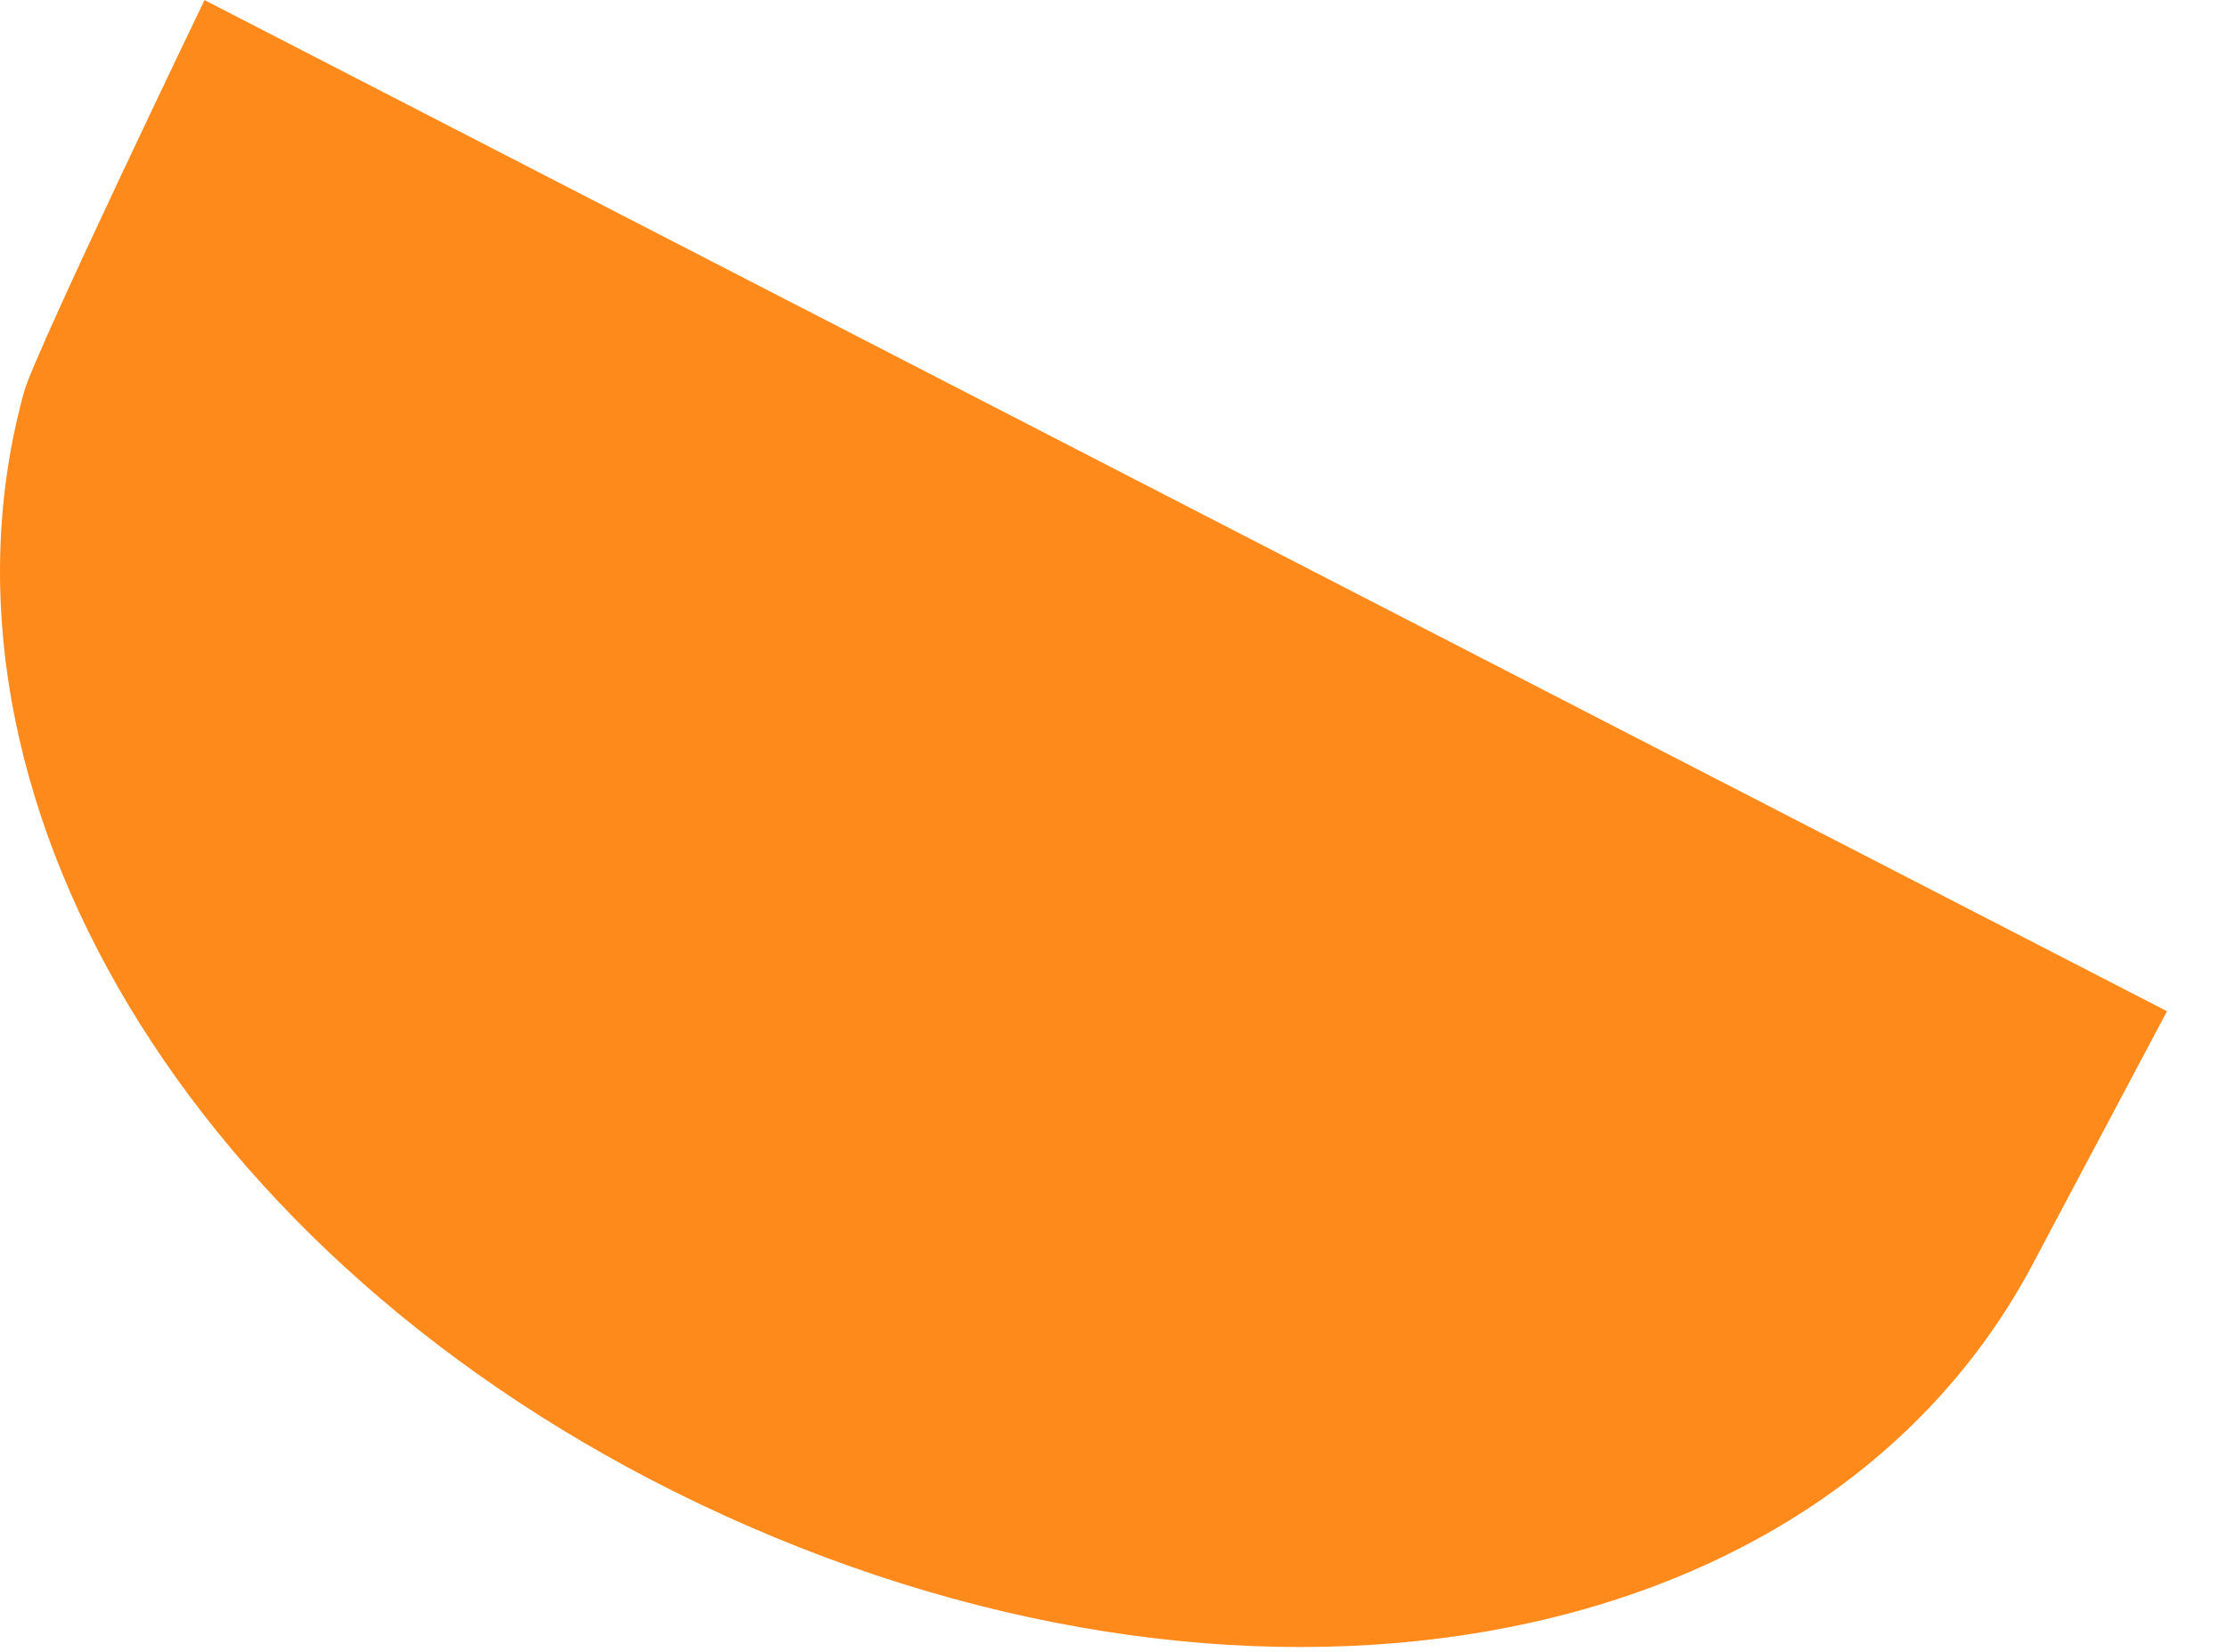
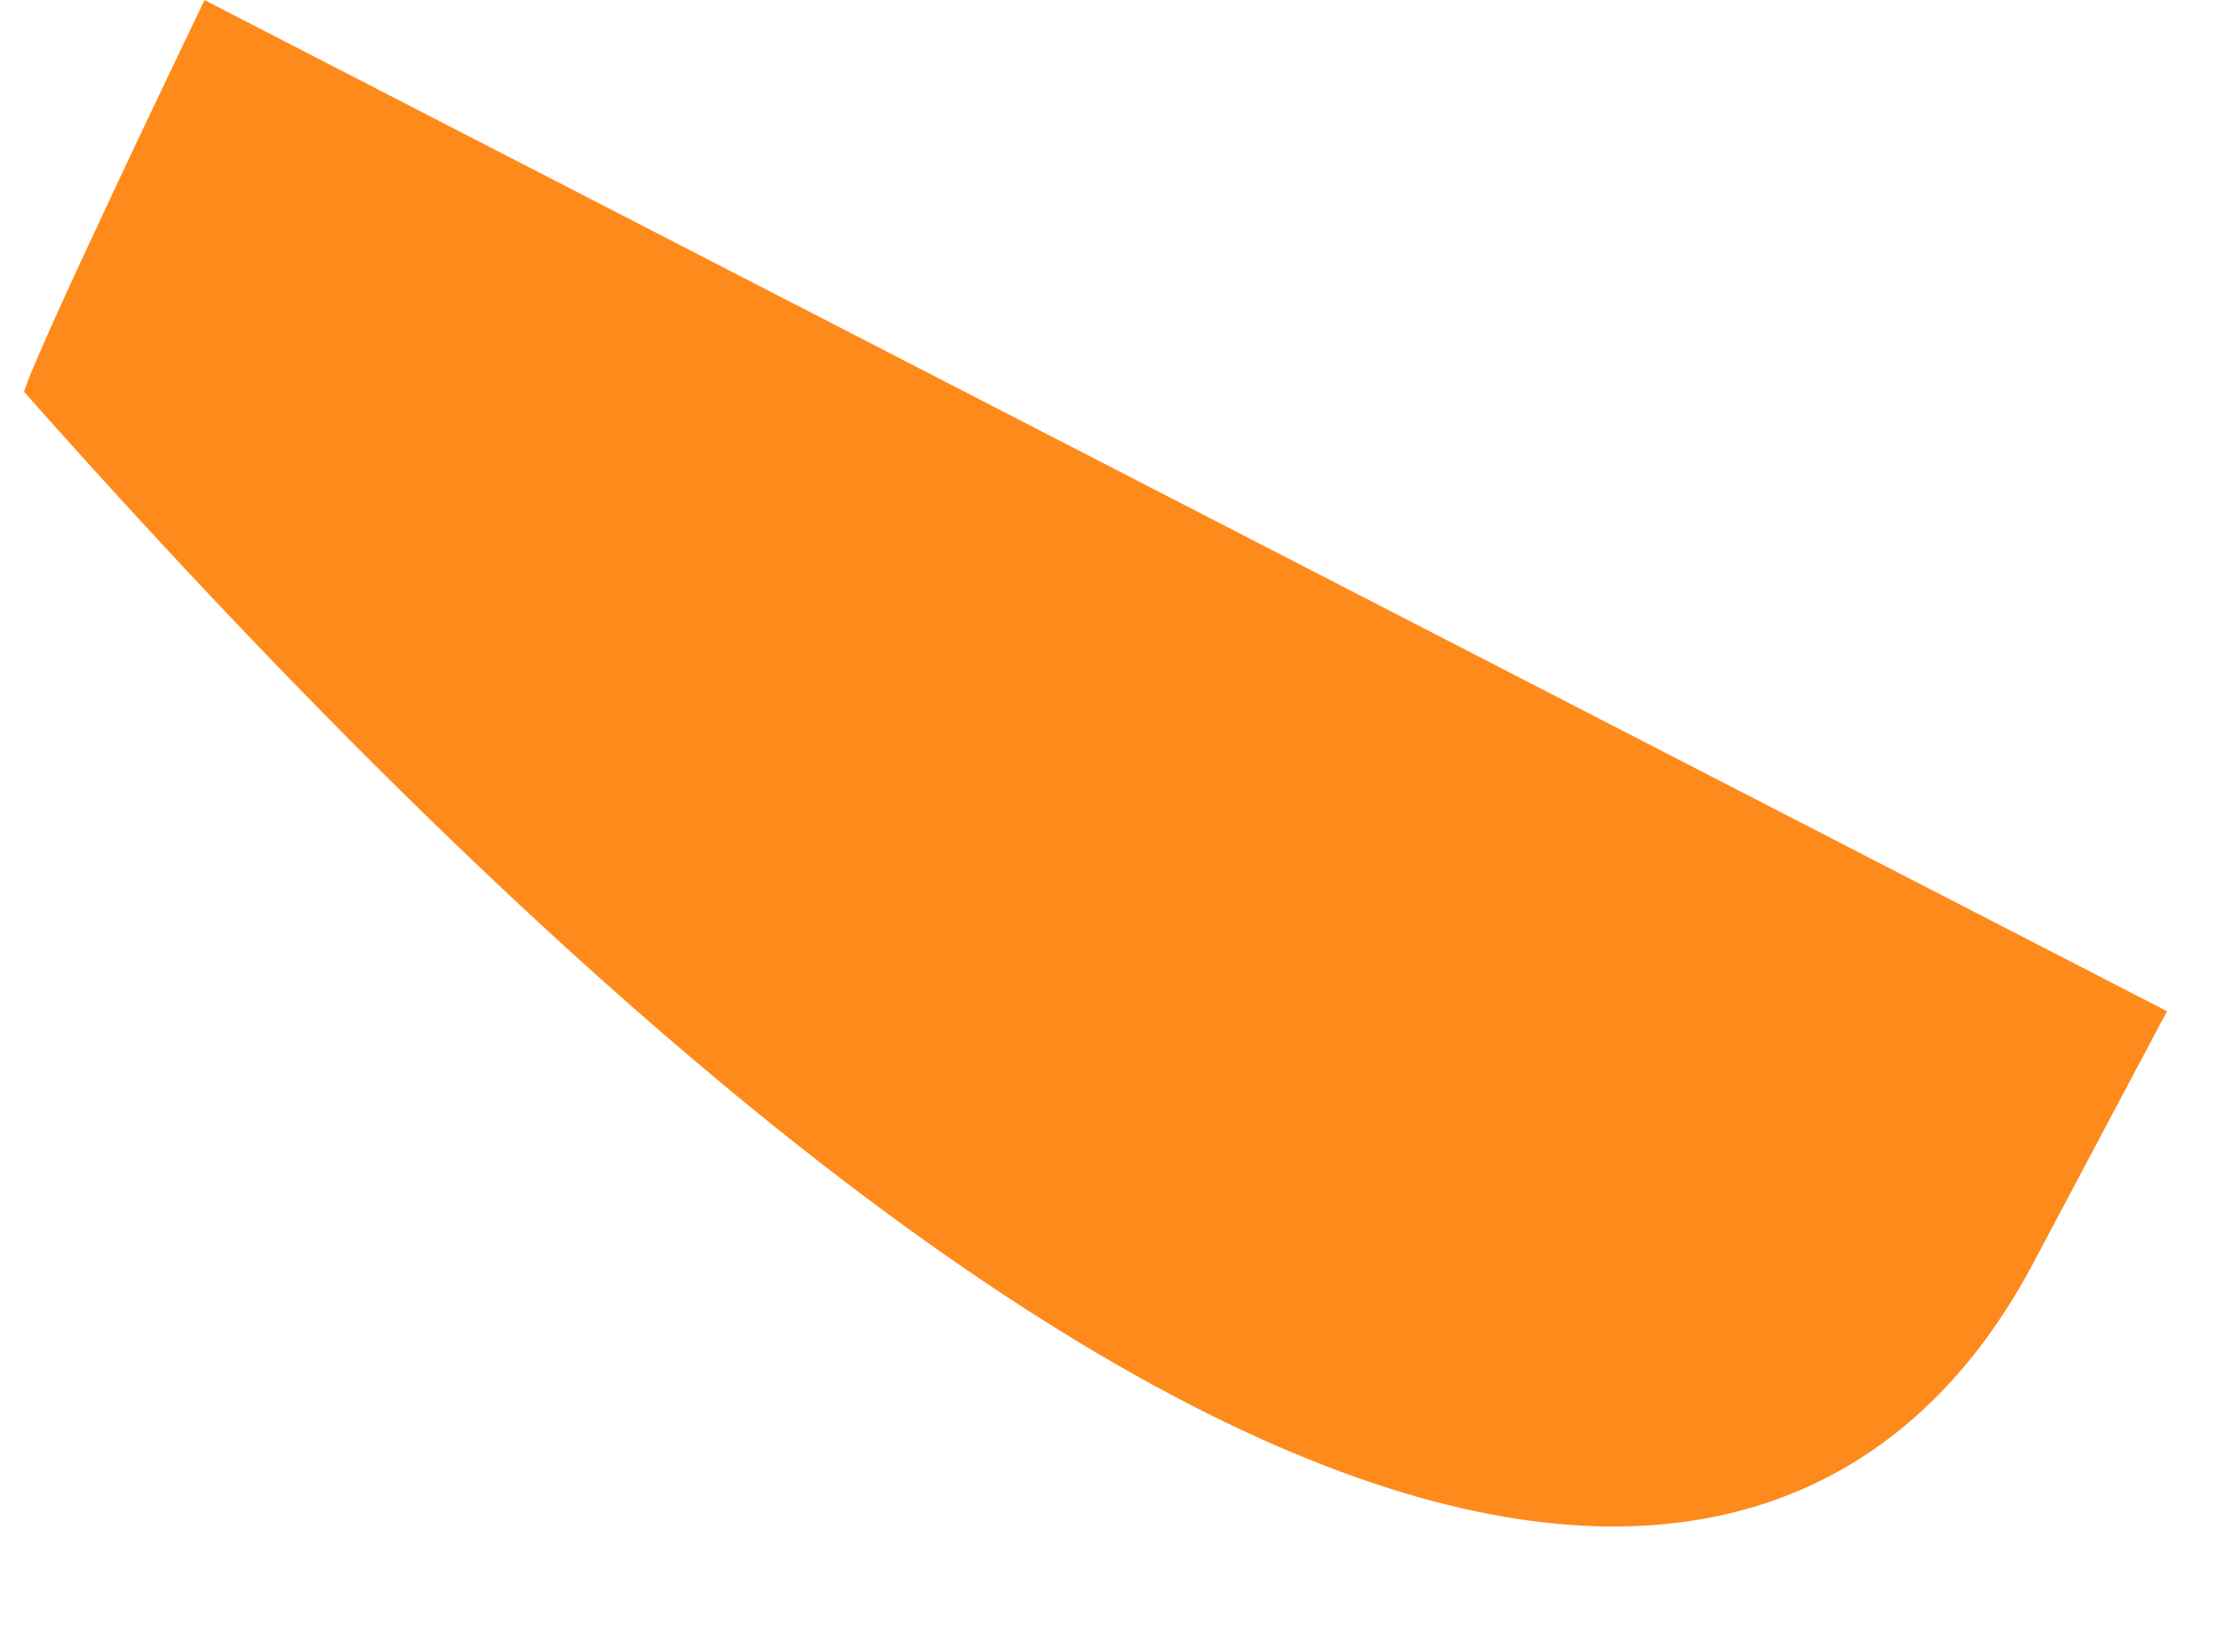
<svg xmlns="http://www.w3.org/2000/svg" fill="none" height="100%" overflow="visible" preserveAspectRatio="none" style="display: block;" viewBox="0 0 31 23" width="100%">
-   <path d="M2.847 0.001C2.847 0.001 0.489 4.9 0.335 5.456C-1.199 11.018 2.643 17.546 9.712 20.928C17.252 24.534 25.274 23.173 28.259 17.67L30.165 14.08L2.847 0.001Z" fill="#FF8A1C" id="Vector" />
+   <path d="M2.847 0.001C2.847 0.001 0.489 4.9 0.335 5.456C17.252 24.534 25.274 23.173 28.259 17.67L30.165 14.08L2.847 0.001Z" fill="#FF8A1C" id="Vector" />
</svg>